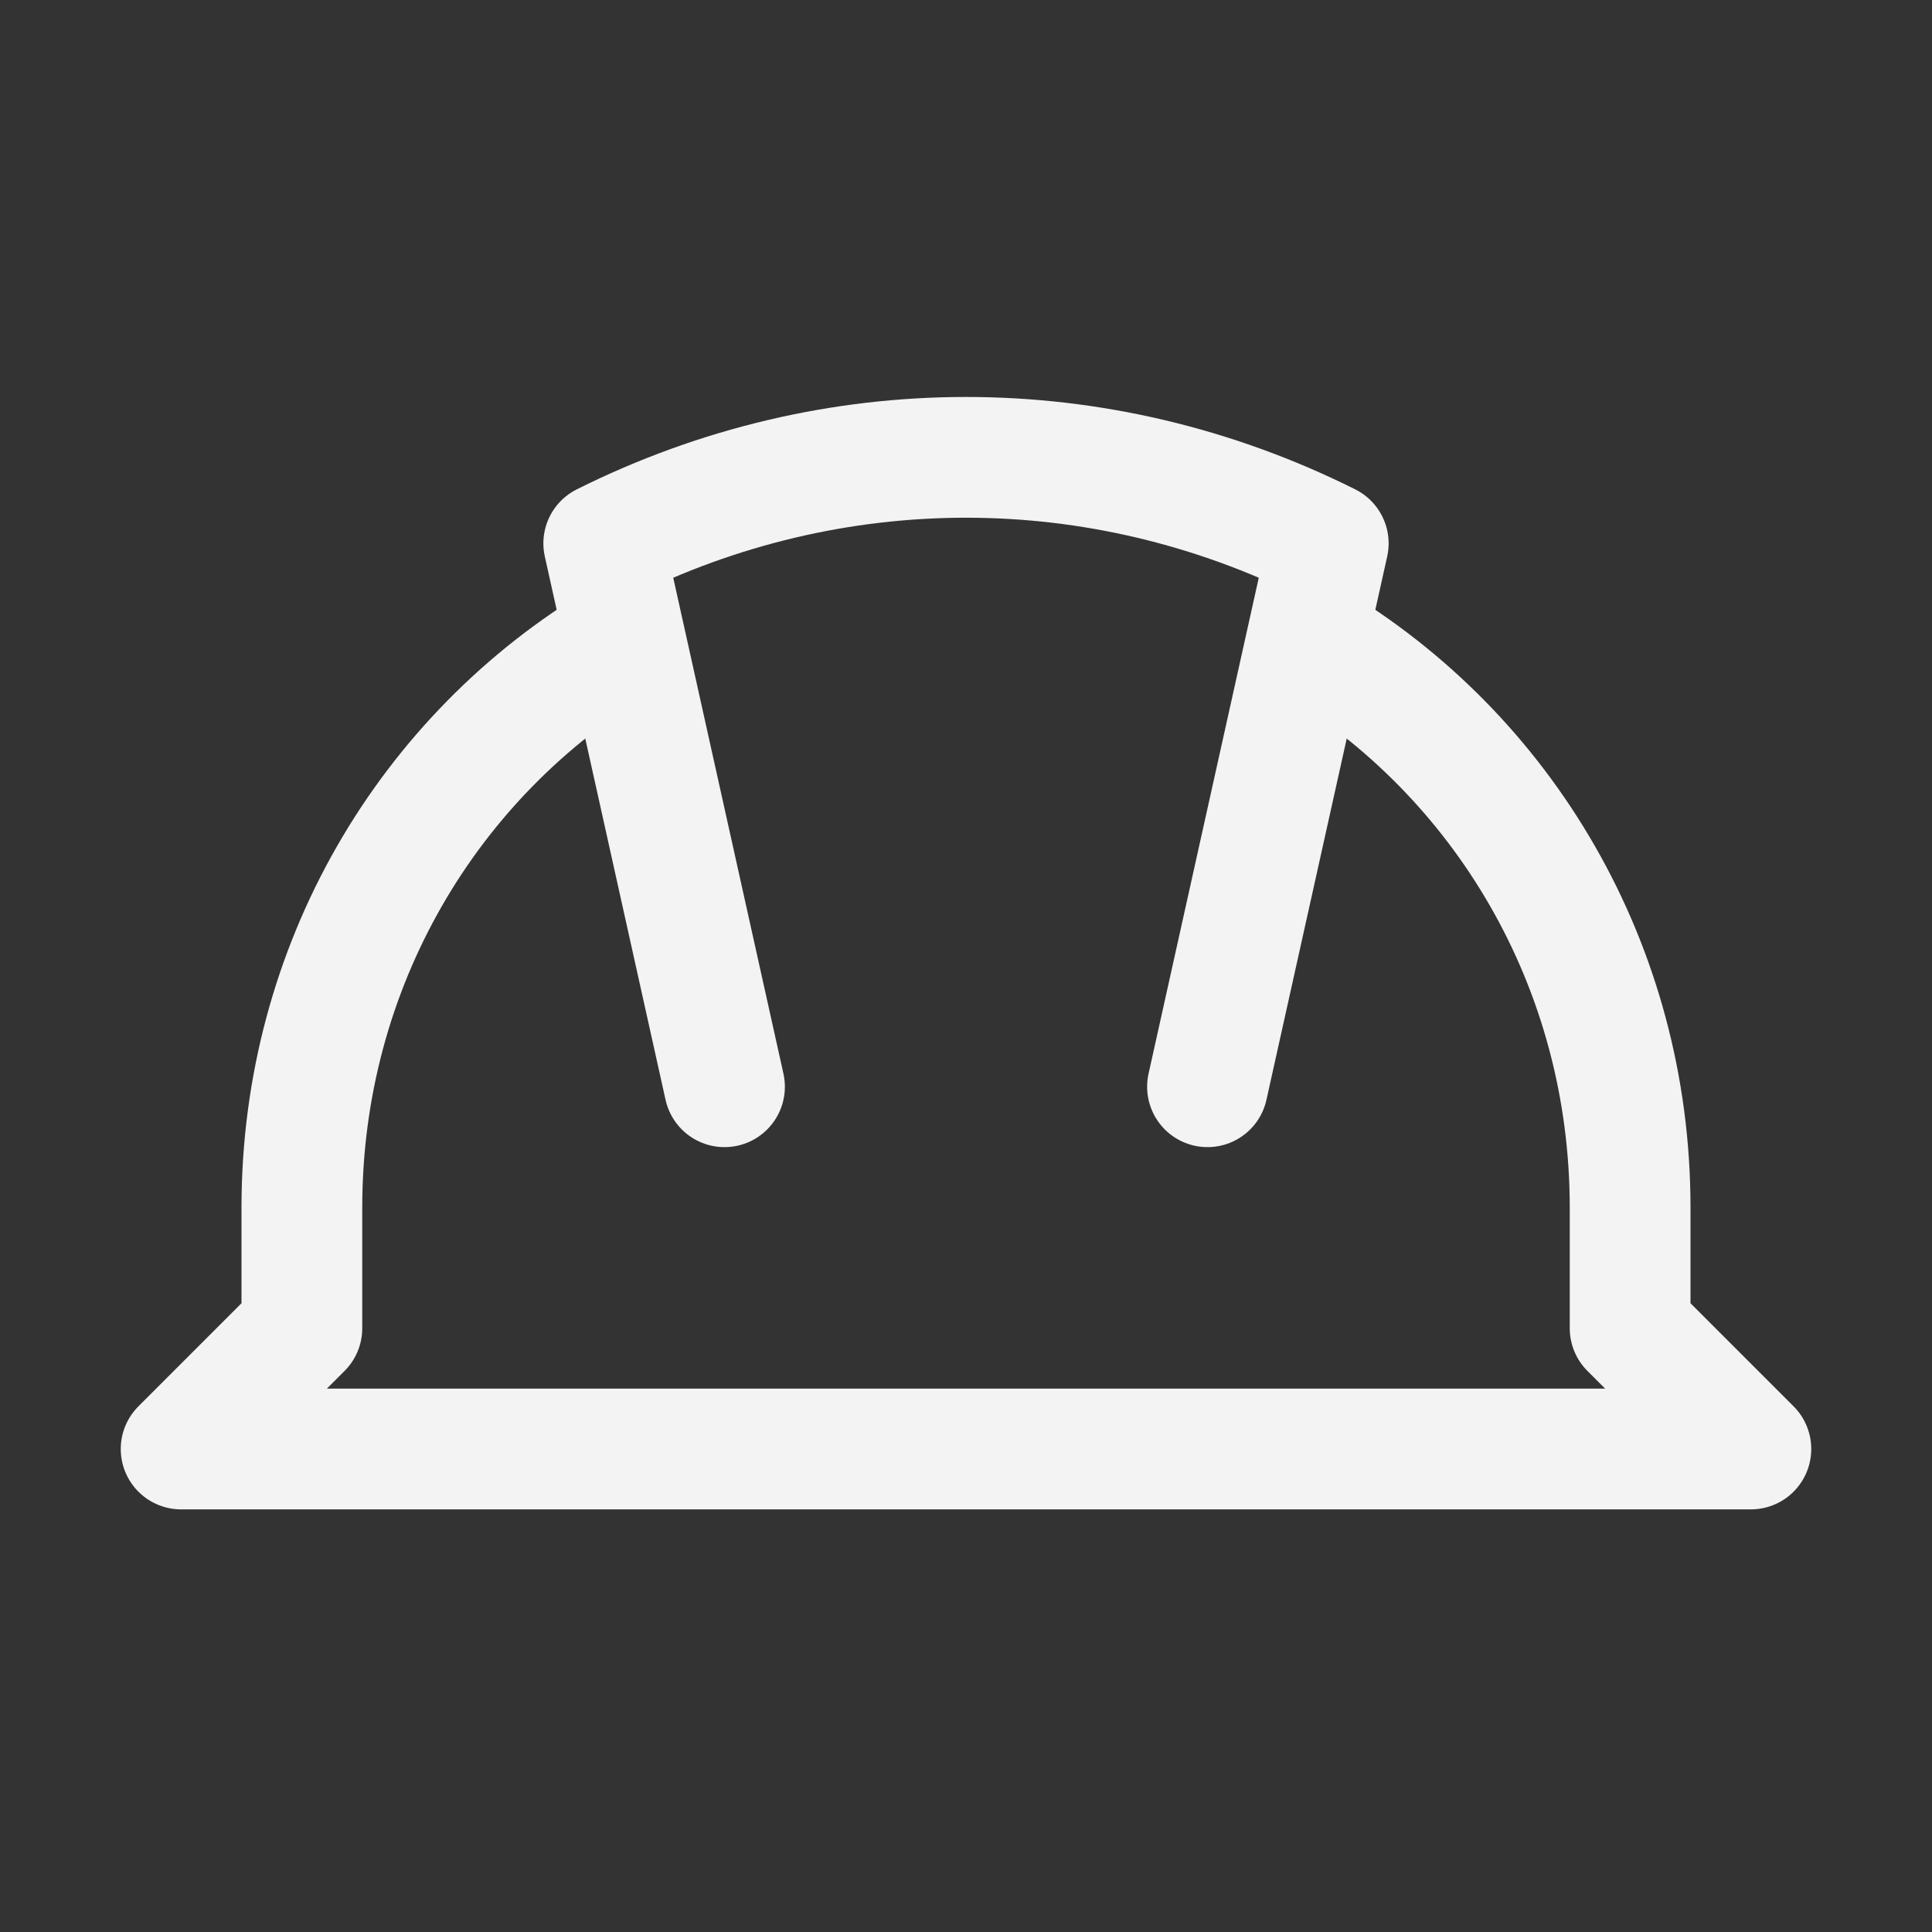
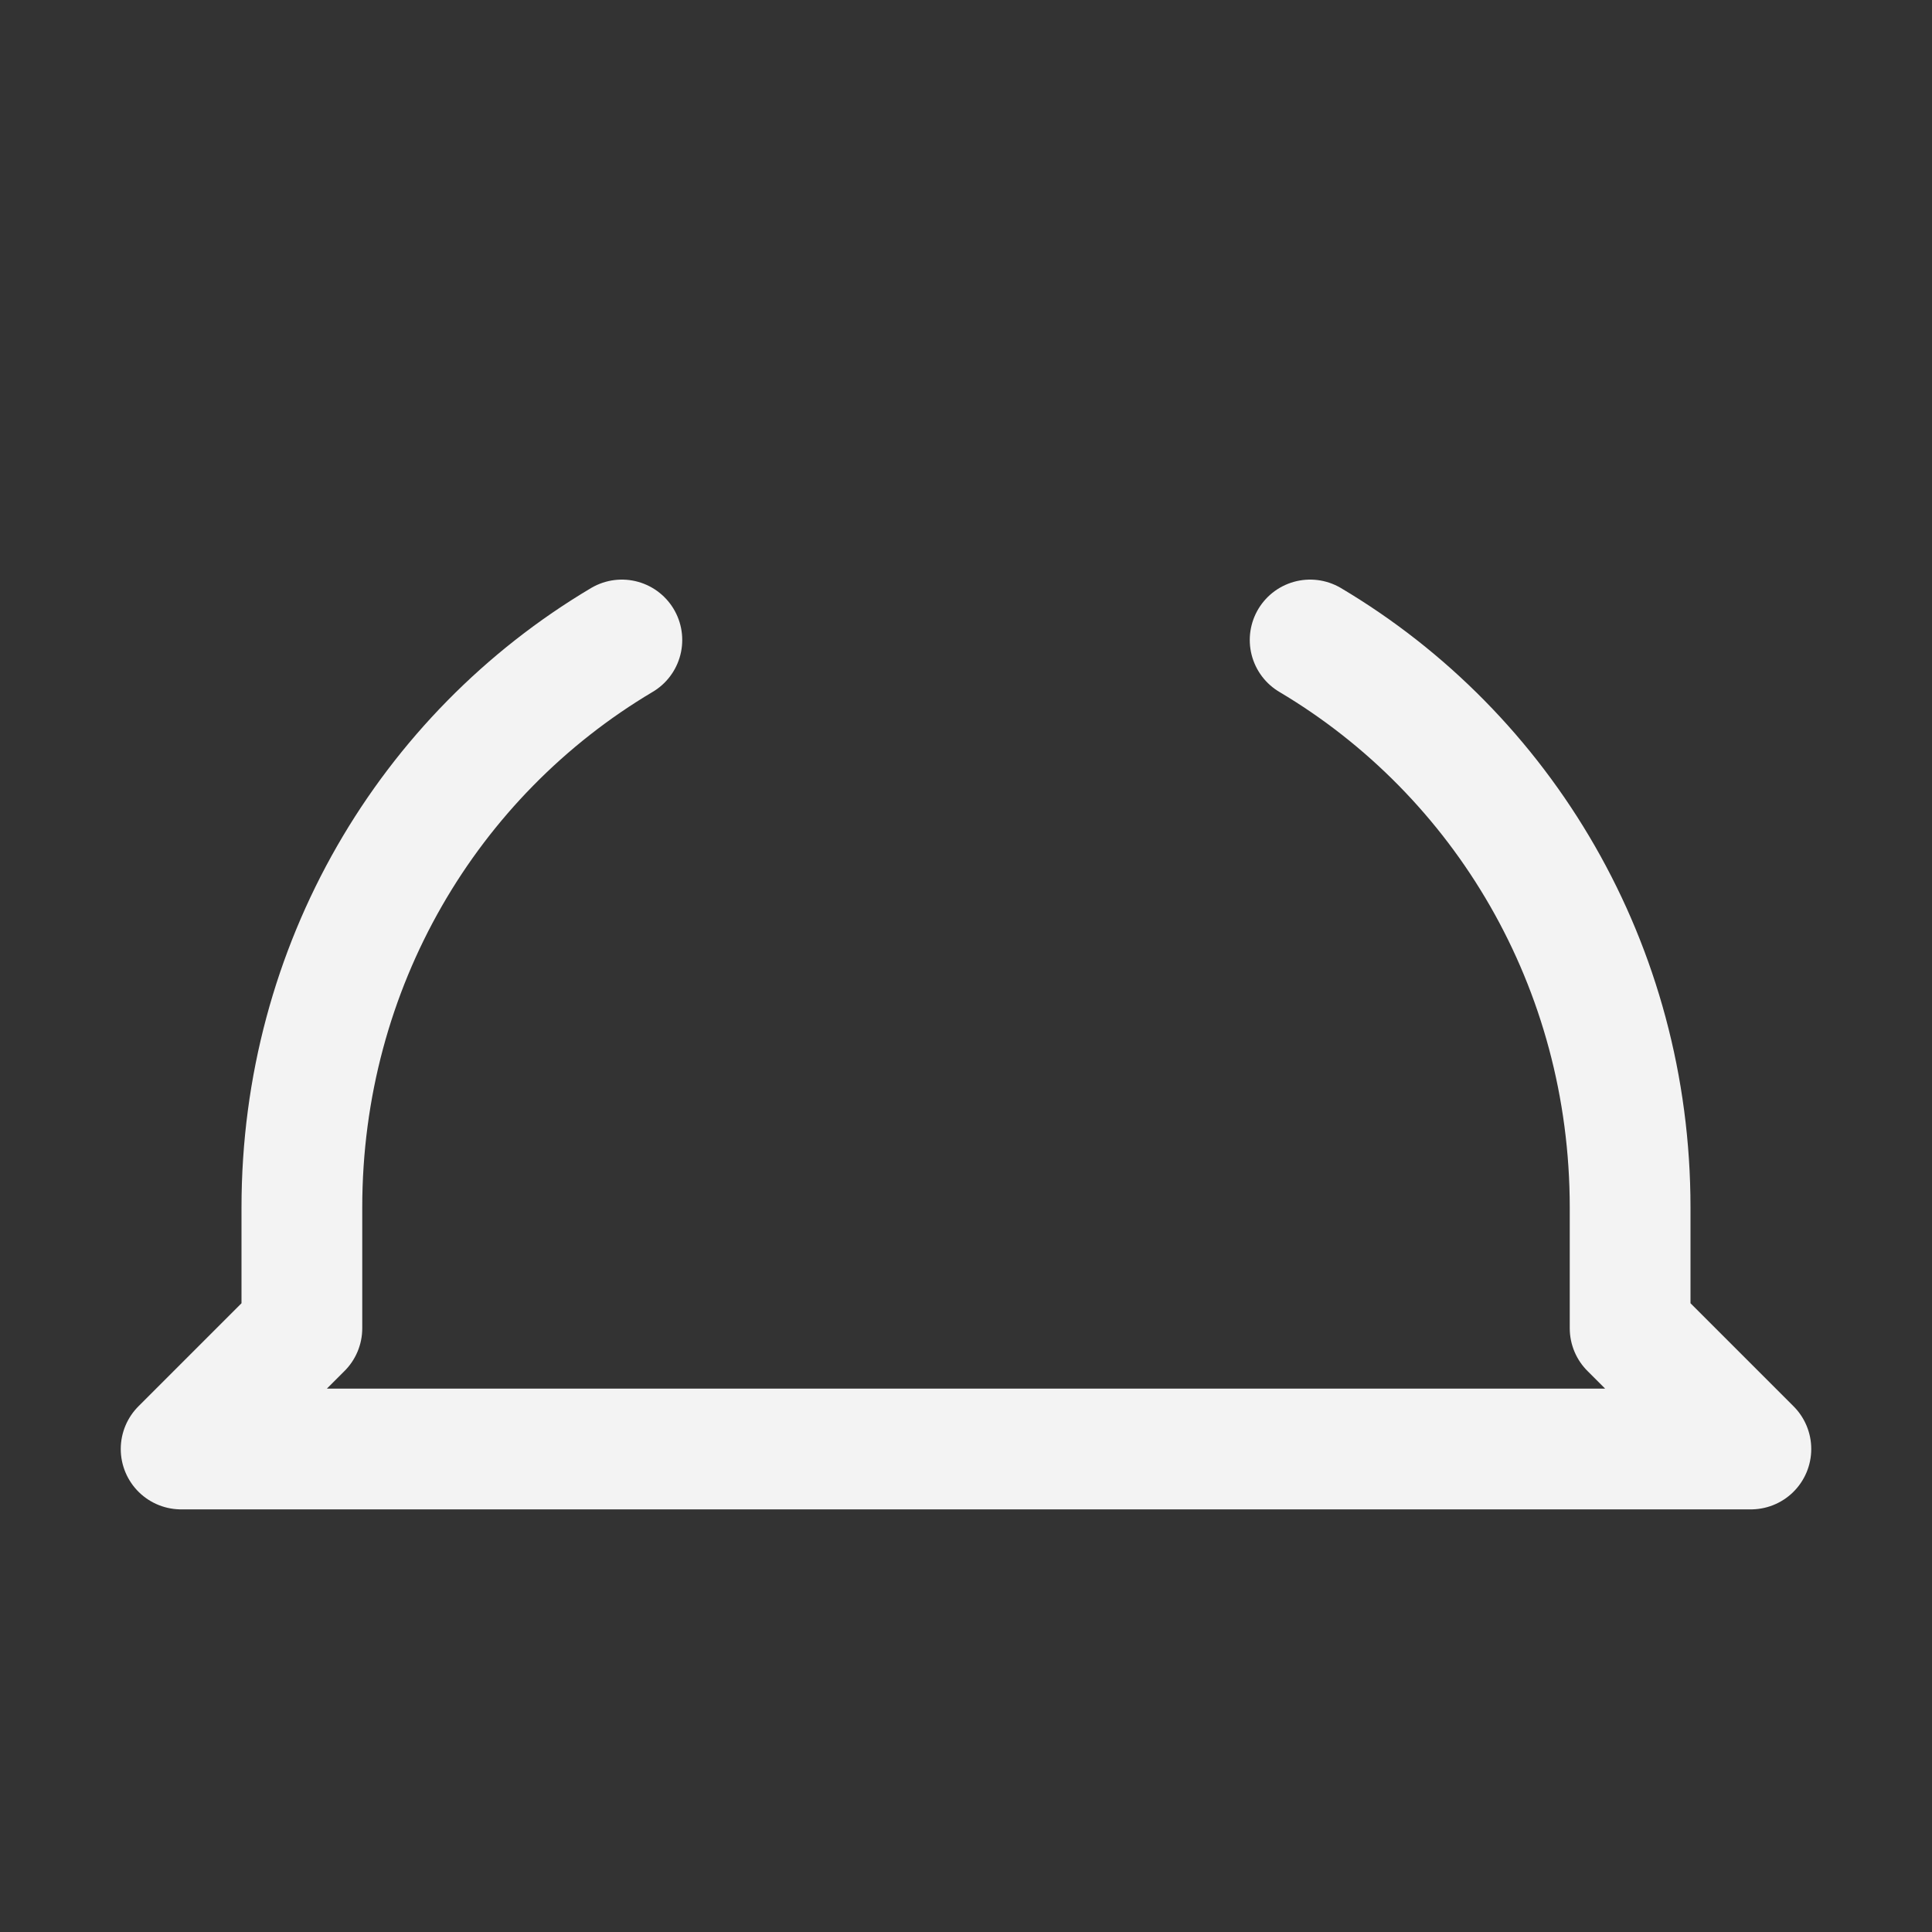
<svg xmlns="http://www.w3.org/2000/svg" version="1.1" id="Icons" x="0px" y="0px" viewBox="0 0 32 32" style="enable-background:new 0 0 32 32;" xml:space="preserve">
  <rect x="0" y="0" width="32" height="32" fill="#333333" stroke="none" />
  <style type="text/css">
	.st0{fill:none;stroke:rgb(243, 243, 243);stroke-width:2;stroke-linecap:round;stroke-linejoin:round;stroke-miterlimit:10;}
	.st1{fill:none;stroke:rgb(243, 243, 243);stroke-width:2;stroke-linejoin:round;stroke-miterlimit:10;}
	.st2{fill:none;stroke:rgb(243, 243, 243);stroke-width:2;stroke-linecap:round;stroke-miterlimit:10;}
</style>
-   <path class="st0" d="M12,18l-2-9l0,0c3.8-1.9,8.2-1.9,12,0l0,0l-2,9" />
  <path class="st0" d="M21.7,10.6C24.9,12.5,27,16,27,20v2l2,2H16H3l2-2v-2c0-4,2.1-7.5,5.3-9.4" />
</svg>